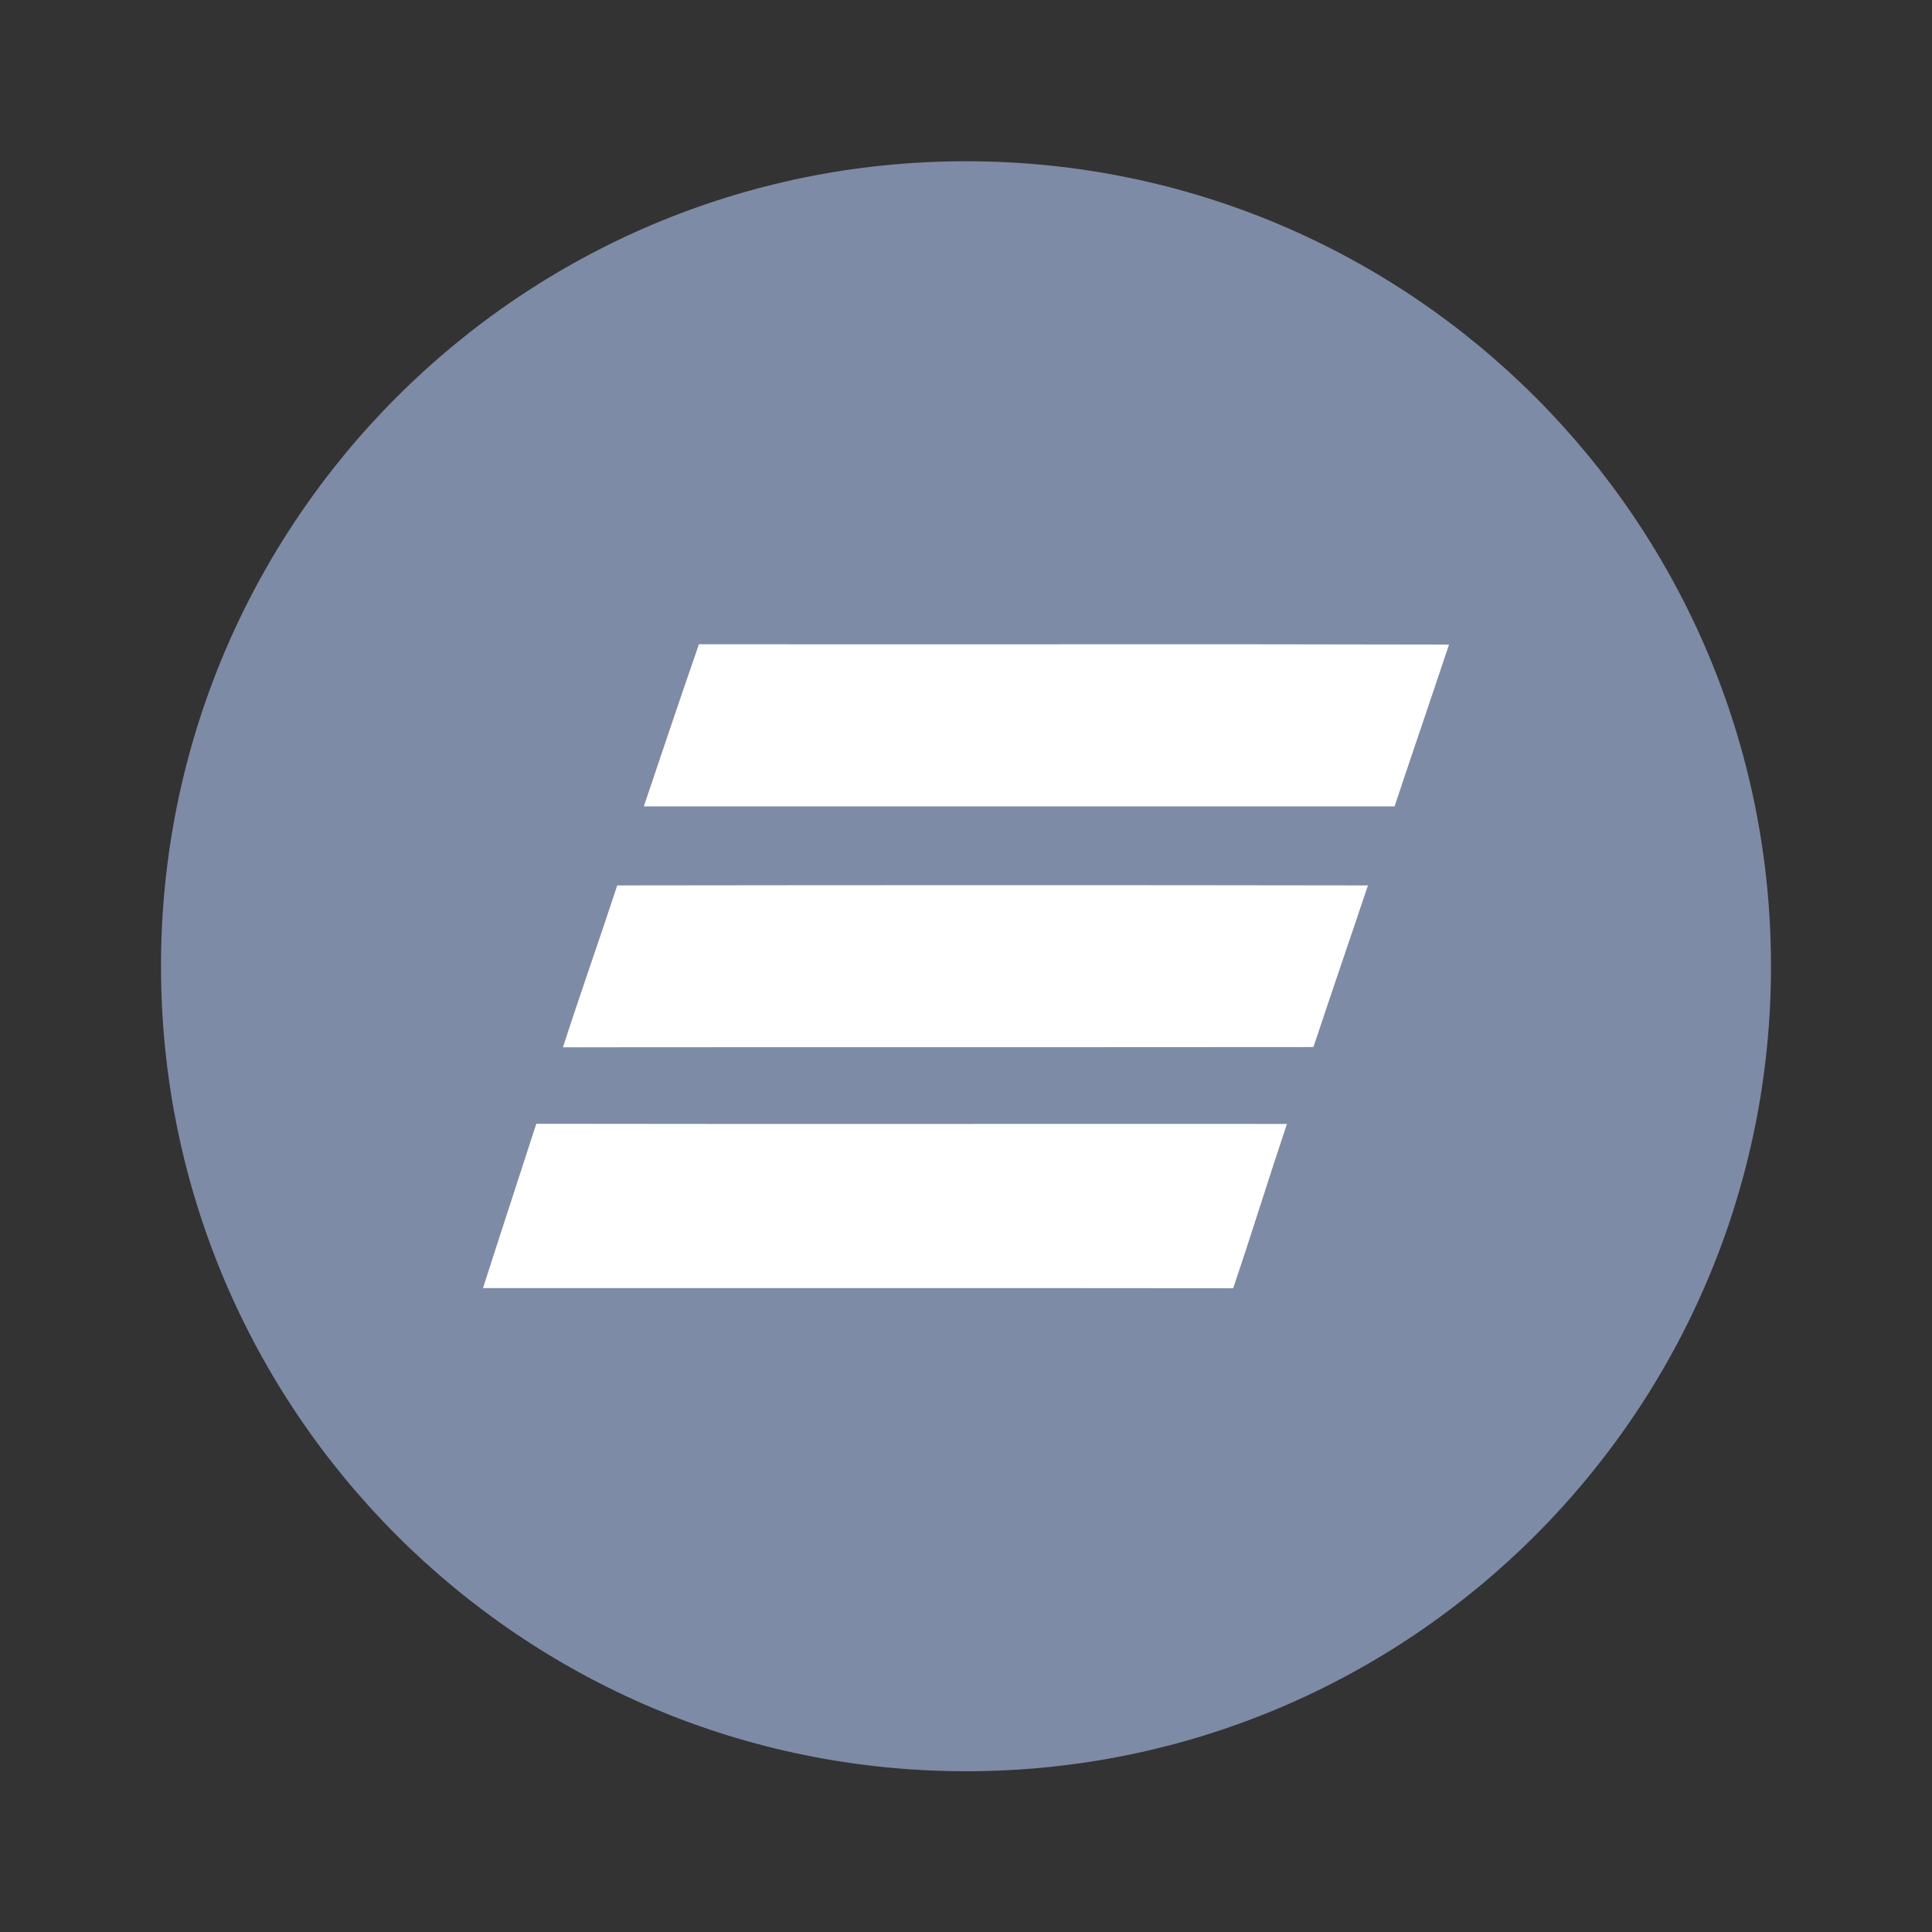
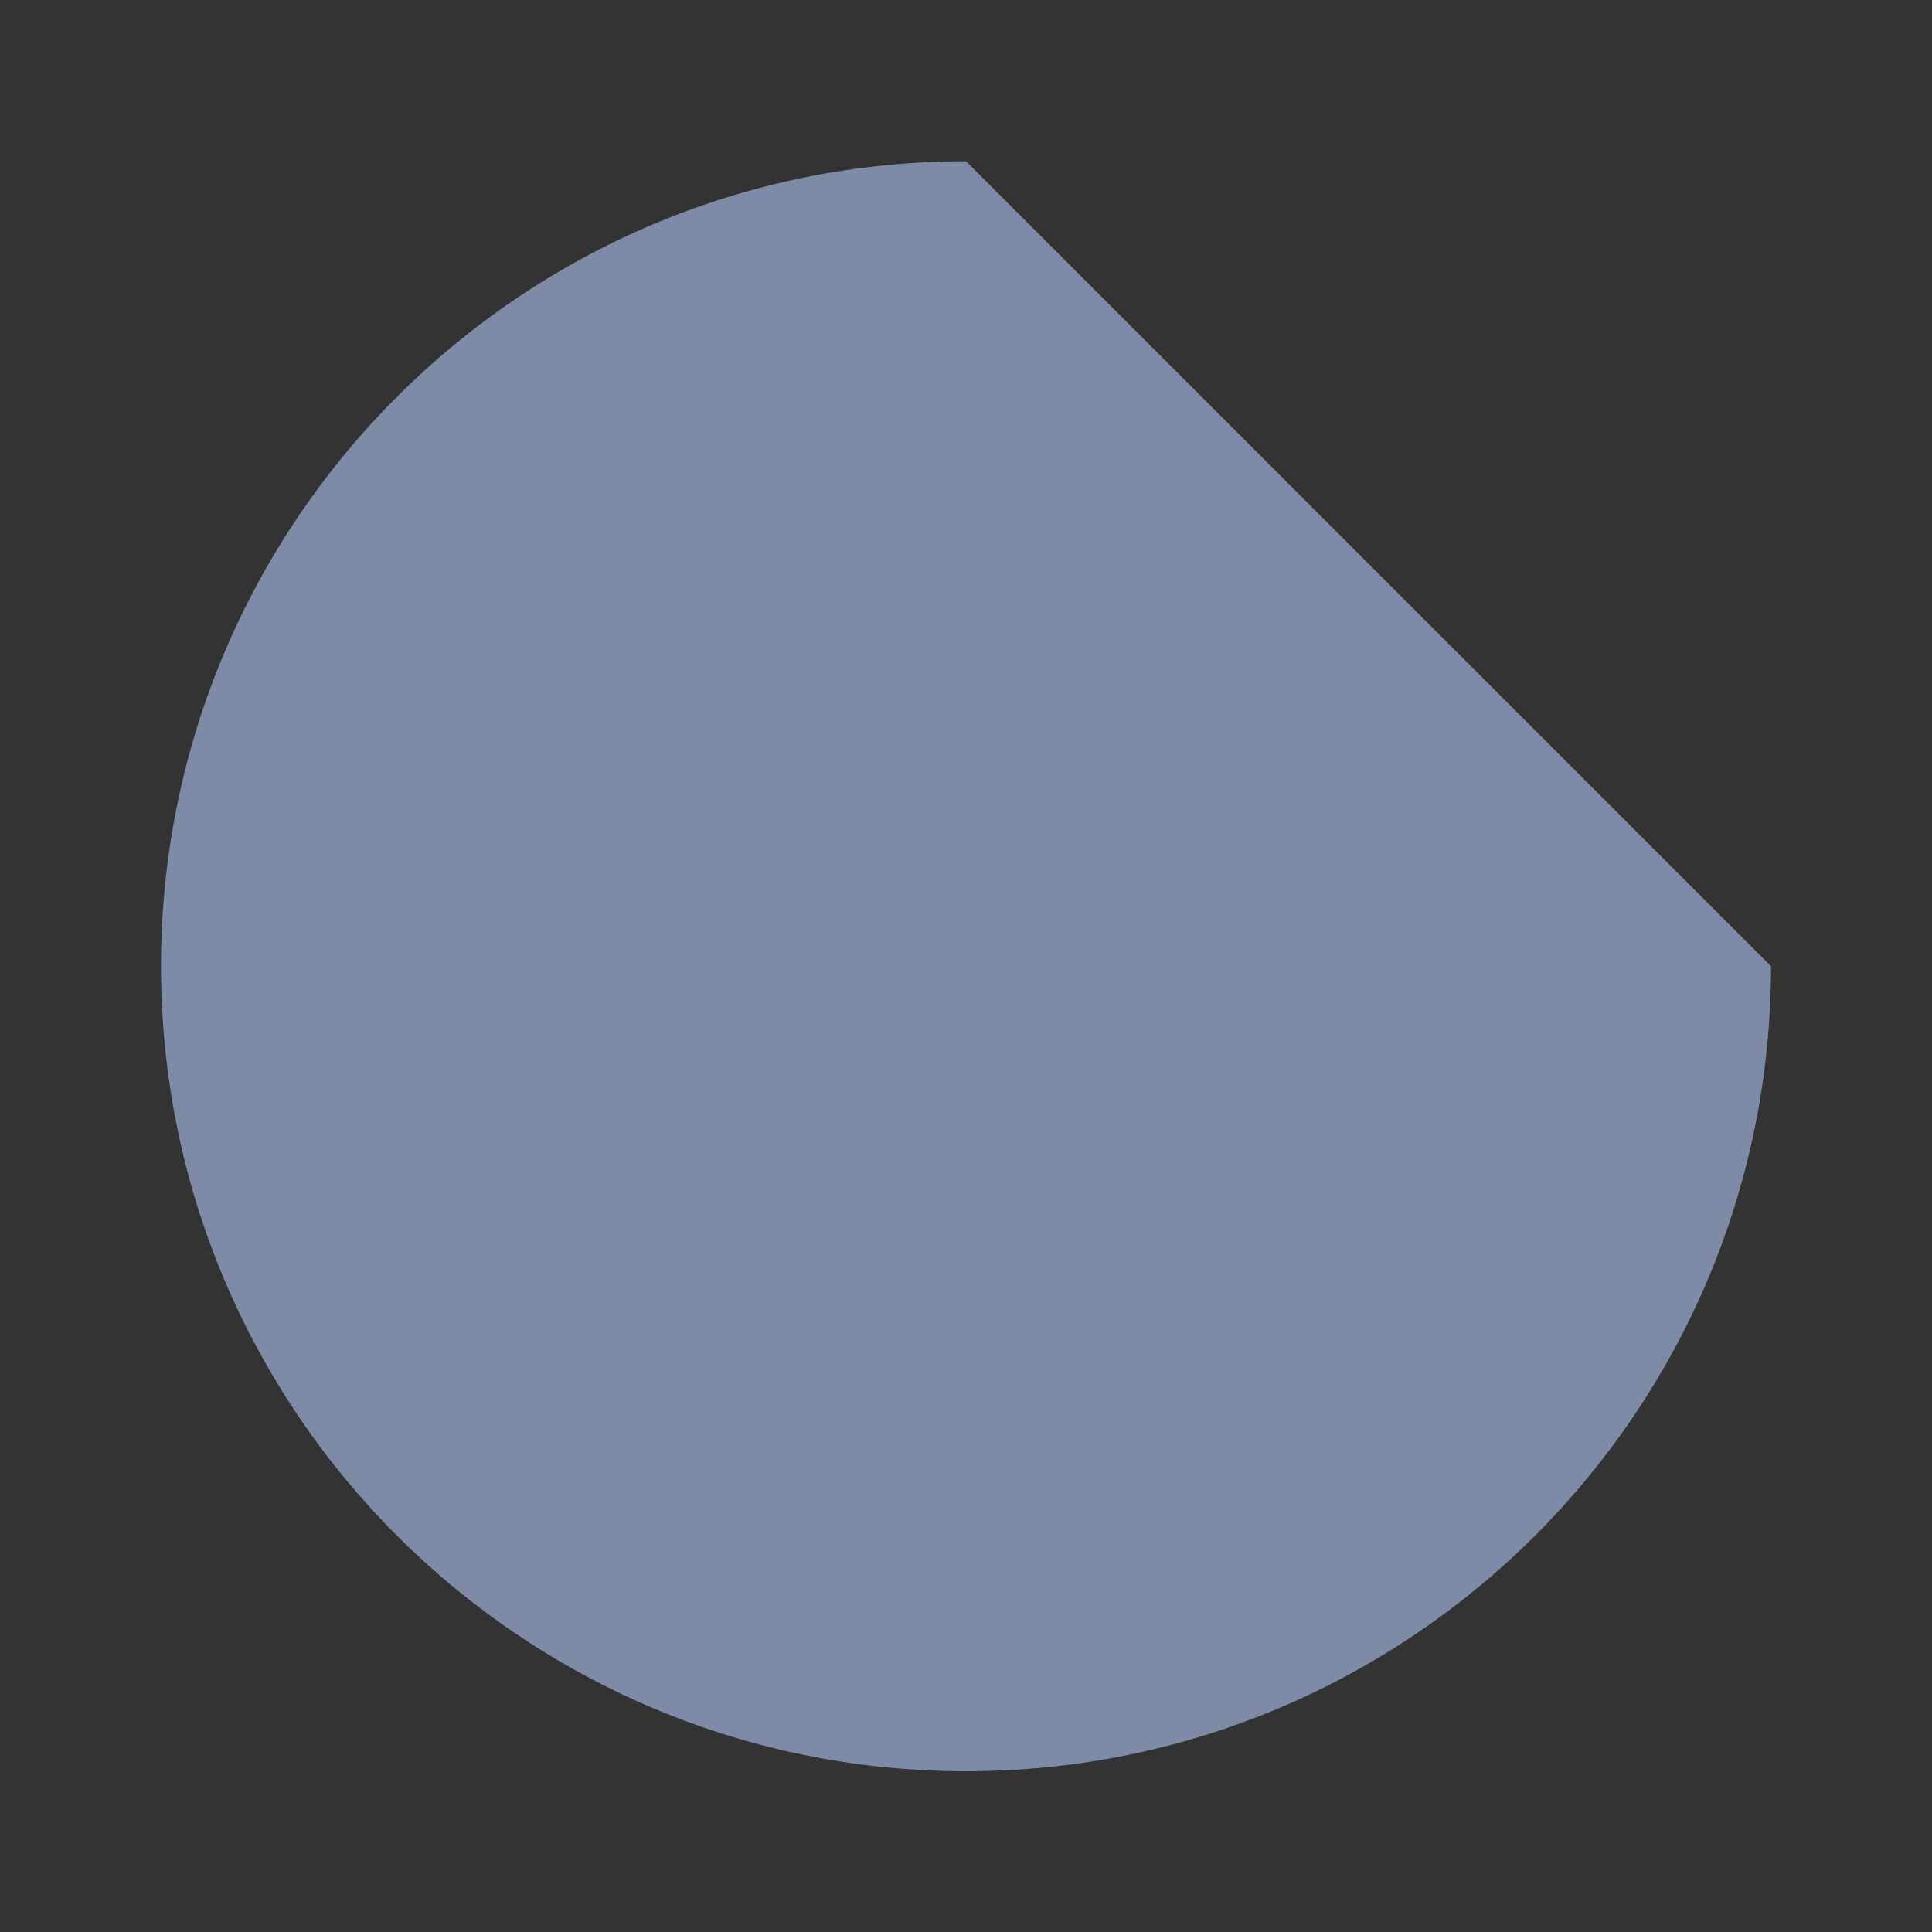
<svg xmlns="http://www.w3.org/2000/svg" width="24" height="24" viewBox="0 0 24 24" fill="none">
  <rect x="0" y="0" width="24" height="24" fill="#333333" stroke="none" />
-   <path d="M22 12.003C22 17.526 17.523 22.003 12 22.003C6.477 22.003 2 17.526 2 12.003C2 6.48 6.477 2.003 12 2.003C17.523 2.003 22 6.48 22 12.003Z" fill="#7D8BA6" />
-   <path d="M8.682 8.003C11.788 8.007 14.894 7.999 18 8.007C17.777 8.678 17.547 9.346 17.324 10.017C14.216 10.017 11.107 10.017 7.998 10.017C8.224 9.346 8.45 8.673 8.682 8.004V8.003ZM7.668 10.999C10.777 10.995 13.885 10.994 16.993 10.999C16.769 11.669 16.538 12.337 16.316 13.007C13.207 13.01 10.1 13.007 6.993 13.01C7.211 12.336 7.447 11.67 7.668 10.998V10.999ZM6.662 13.96C9.77 13.965 12.878 13.96 15.987 13.962C15.759 14.641 15.548 15.326 15.319 16.003C12.213 15.999 9.106 16.003 6 16.001C6.218 15.32 6.442 14.641 6.662 13.96Z" fill="white" />
+   <path d="M22 12.003C22 17.526 17.523 22.003 12 22.003C6.477 22.003 2 17.526 2 12.003C2 6.48 6.477 2.003 12 2.003Z" fill="#7D8BA6" />
</svg>